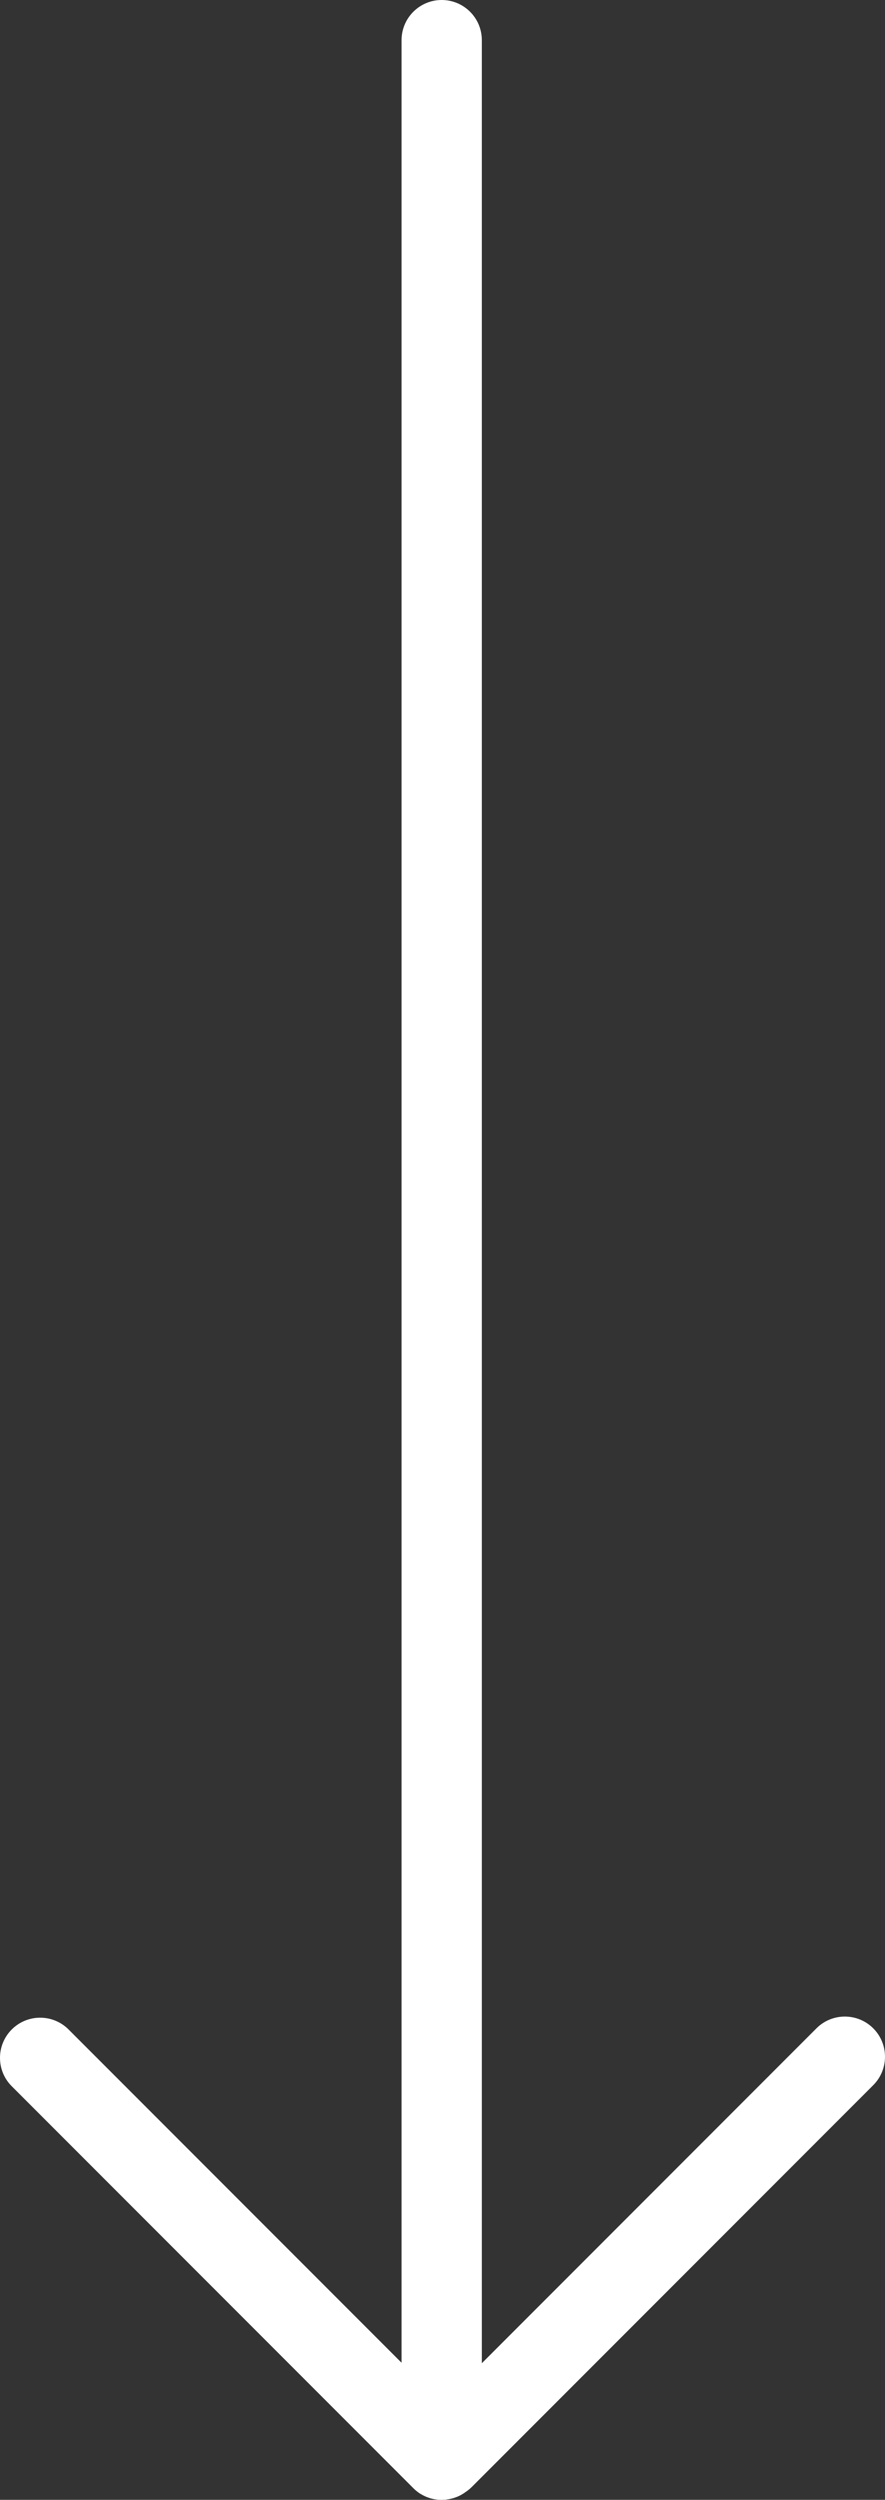
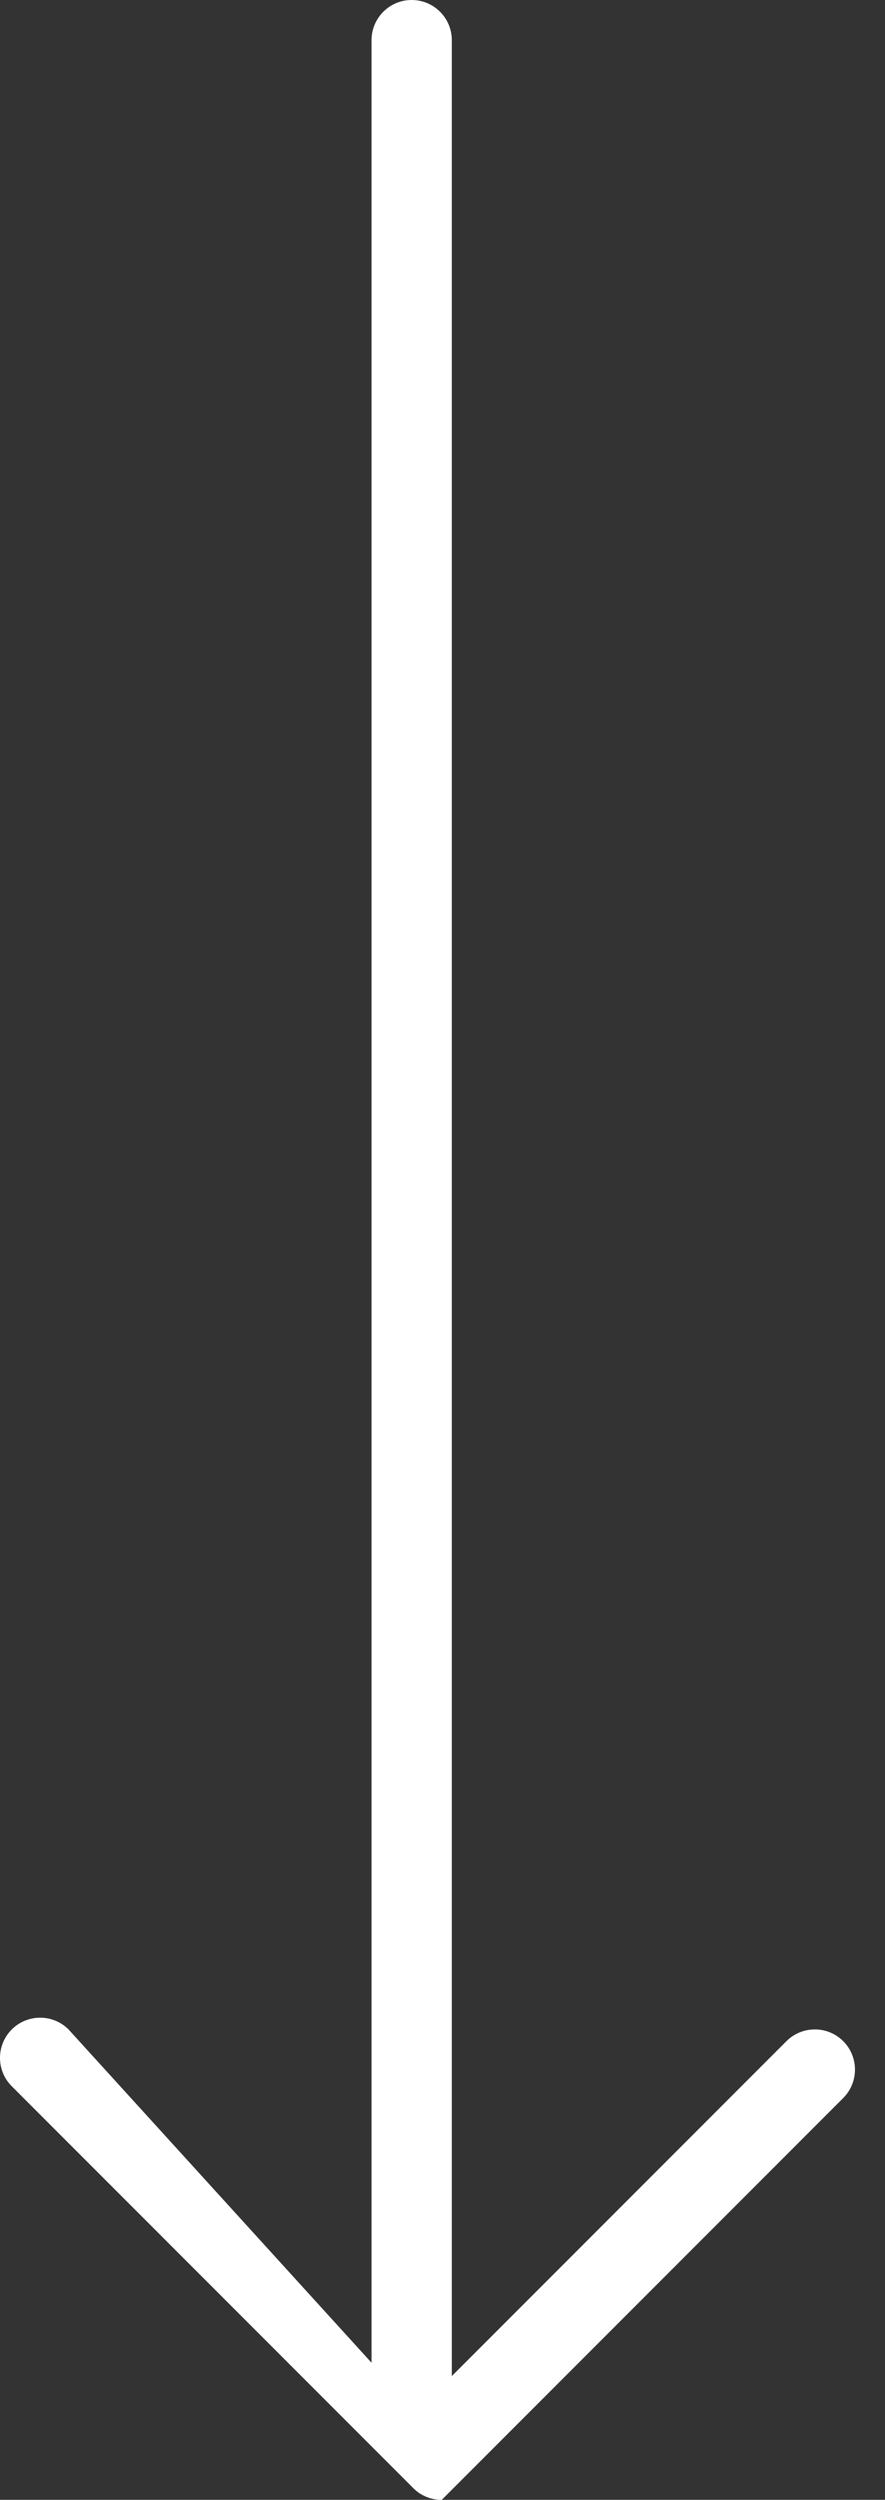
<svg xmlns="http://www.w3.org/2000/svg" id="a" viewBox="0 0 188.1 530.86">
  <rect x="0" y="0" width="188.1" height="530.86" fill="#333333" stroke="none" />
  <defs>
    <style>.c{fill:#fff;}</style>
  </defs>
  <g id="b">
-     <path class="c" d="M88.47,528.95c.1,.08,.19,.15,.29,.22,.12,.1,.25,.19,.38,.28,.12,.08,.24,.15,.36,.21,.12,.07,.24,.15,.36,.21s.24,.12,.37,.18c.13,.06,.26,.12,.39,.18,.12,.05,.24,.09,.36,.13,.15,.05,.28,.1,.43,.15,.12,.03,.24,.06,.35,.09,.15,.04,.31,.08,.46,.11,.13,.03,.26,.04,.39,.06,.15,.02,.29,.05,.44,.06,.21,.02,.43,.03,.65,.03h.19c.07,0,.14,0,.21-.01,.21,0,.42-.01,.63-.03,.15-.01,.31-.04,.46-.07,.12-.02,.24-.03,.37-.06,.17-.03,.33-.08,.49-.12,.11-.03,.22-.05,.33-.08,.16-.05,.31-.1,.46-.16,.11-.04,.22-.08,.33-.12,.15-.06,.28-.13,.42-.19,.11-.06,.22-.1,.33-.16,.14-.08,.27-.16,.4-.24,.1-.06,.21-.12,.31-.19,.07-.04,.13-.1,.19-.14,.51-.33,1-.71,1.45-1.16l85.33-85.33c3.33-3.33,3.33-8.74,0-12.07-3.33-3.33-8.74-3.33-12.07,0l-71.12,71.12V8.53c0-4.71-3.82-8.53-8.53-8.53s-8.53,3.82-8.53,8.53V501.75L14.57,430.97c-3.33-3.33-8.74-3.33-12.07,0-1.66,1.66-2.5,3.85-2.5,6.03s.83,4.37,2.5,6.03l85.35,85.35h0c.2,.2,.41,.39,.62,.57h0Z" />
+     <path class="c" d="M88.47,528.95c.1,.08,.19,.15,.29,.22,.12,.1,.25,.19,.38,.28,.12,.08,.24,.15,.36,.21,.12,.07,.24,.15,.36,.21s.24,.12,.37,.18c.13,.06,.26,.12,.39,.18,.12,.05,.24,.09,.36,.13,.15,.05,.28,.1,.43,.15,.12,.03,.24,.06,.35,.09,.15,.04,.31,.08,.46,.11,.13,.03,.26,.04,.39,.06,.15,.02,.29,.05,.44,.06,.21,.02,.43,.03,.65,.03h.19l85.33-85.33c3.33-3.33,3.33-8.74,0-12.07-3.33-3.33-8.74-3.33-12.07,0l-71.12,71.12V8.53c0-4.71-3.82-8.53-8.53-8.53s-8.53,3.82-8.53,8.53V501.75L14.57,430.97c-3.33-3.33-8.74-3.33-12.07,0-1.66,1.66-2.5,3.85-2.5,6.03s.83,4.37,2.5,6.03l85.35,85.35h0c.2,.2,.41,.39,.62,.57h0Z" />
  </g>
</svg>